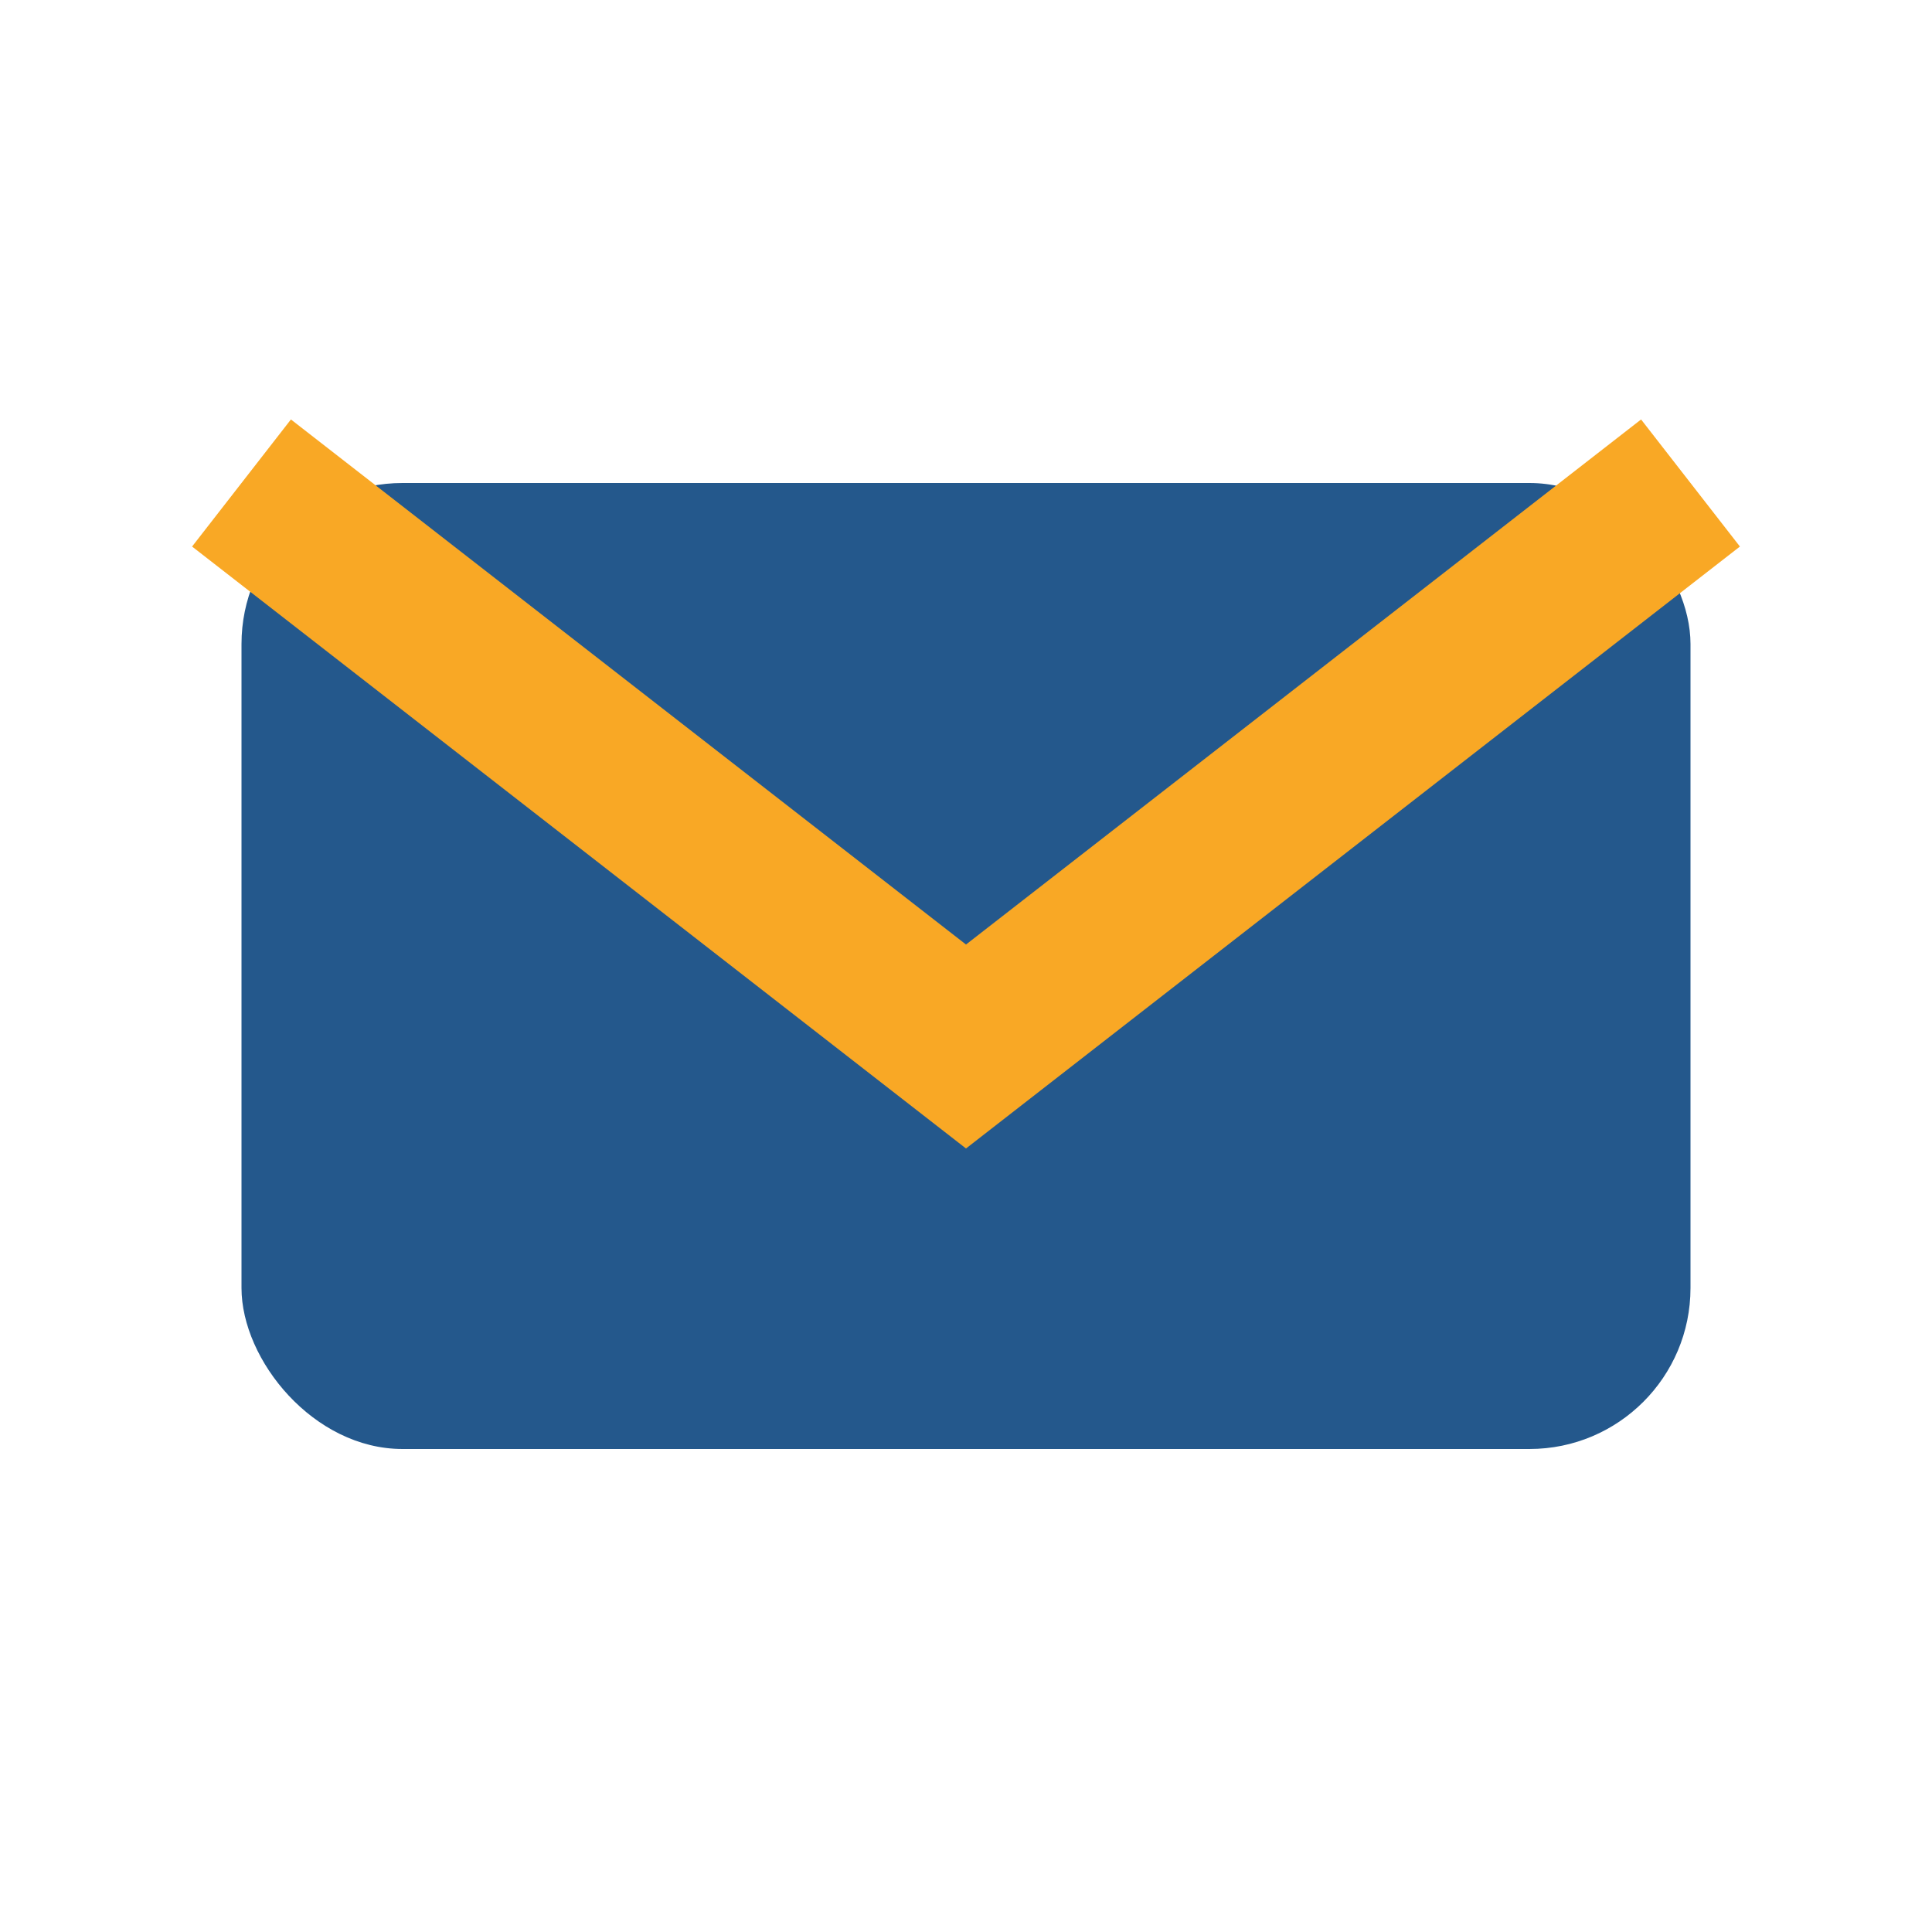
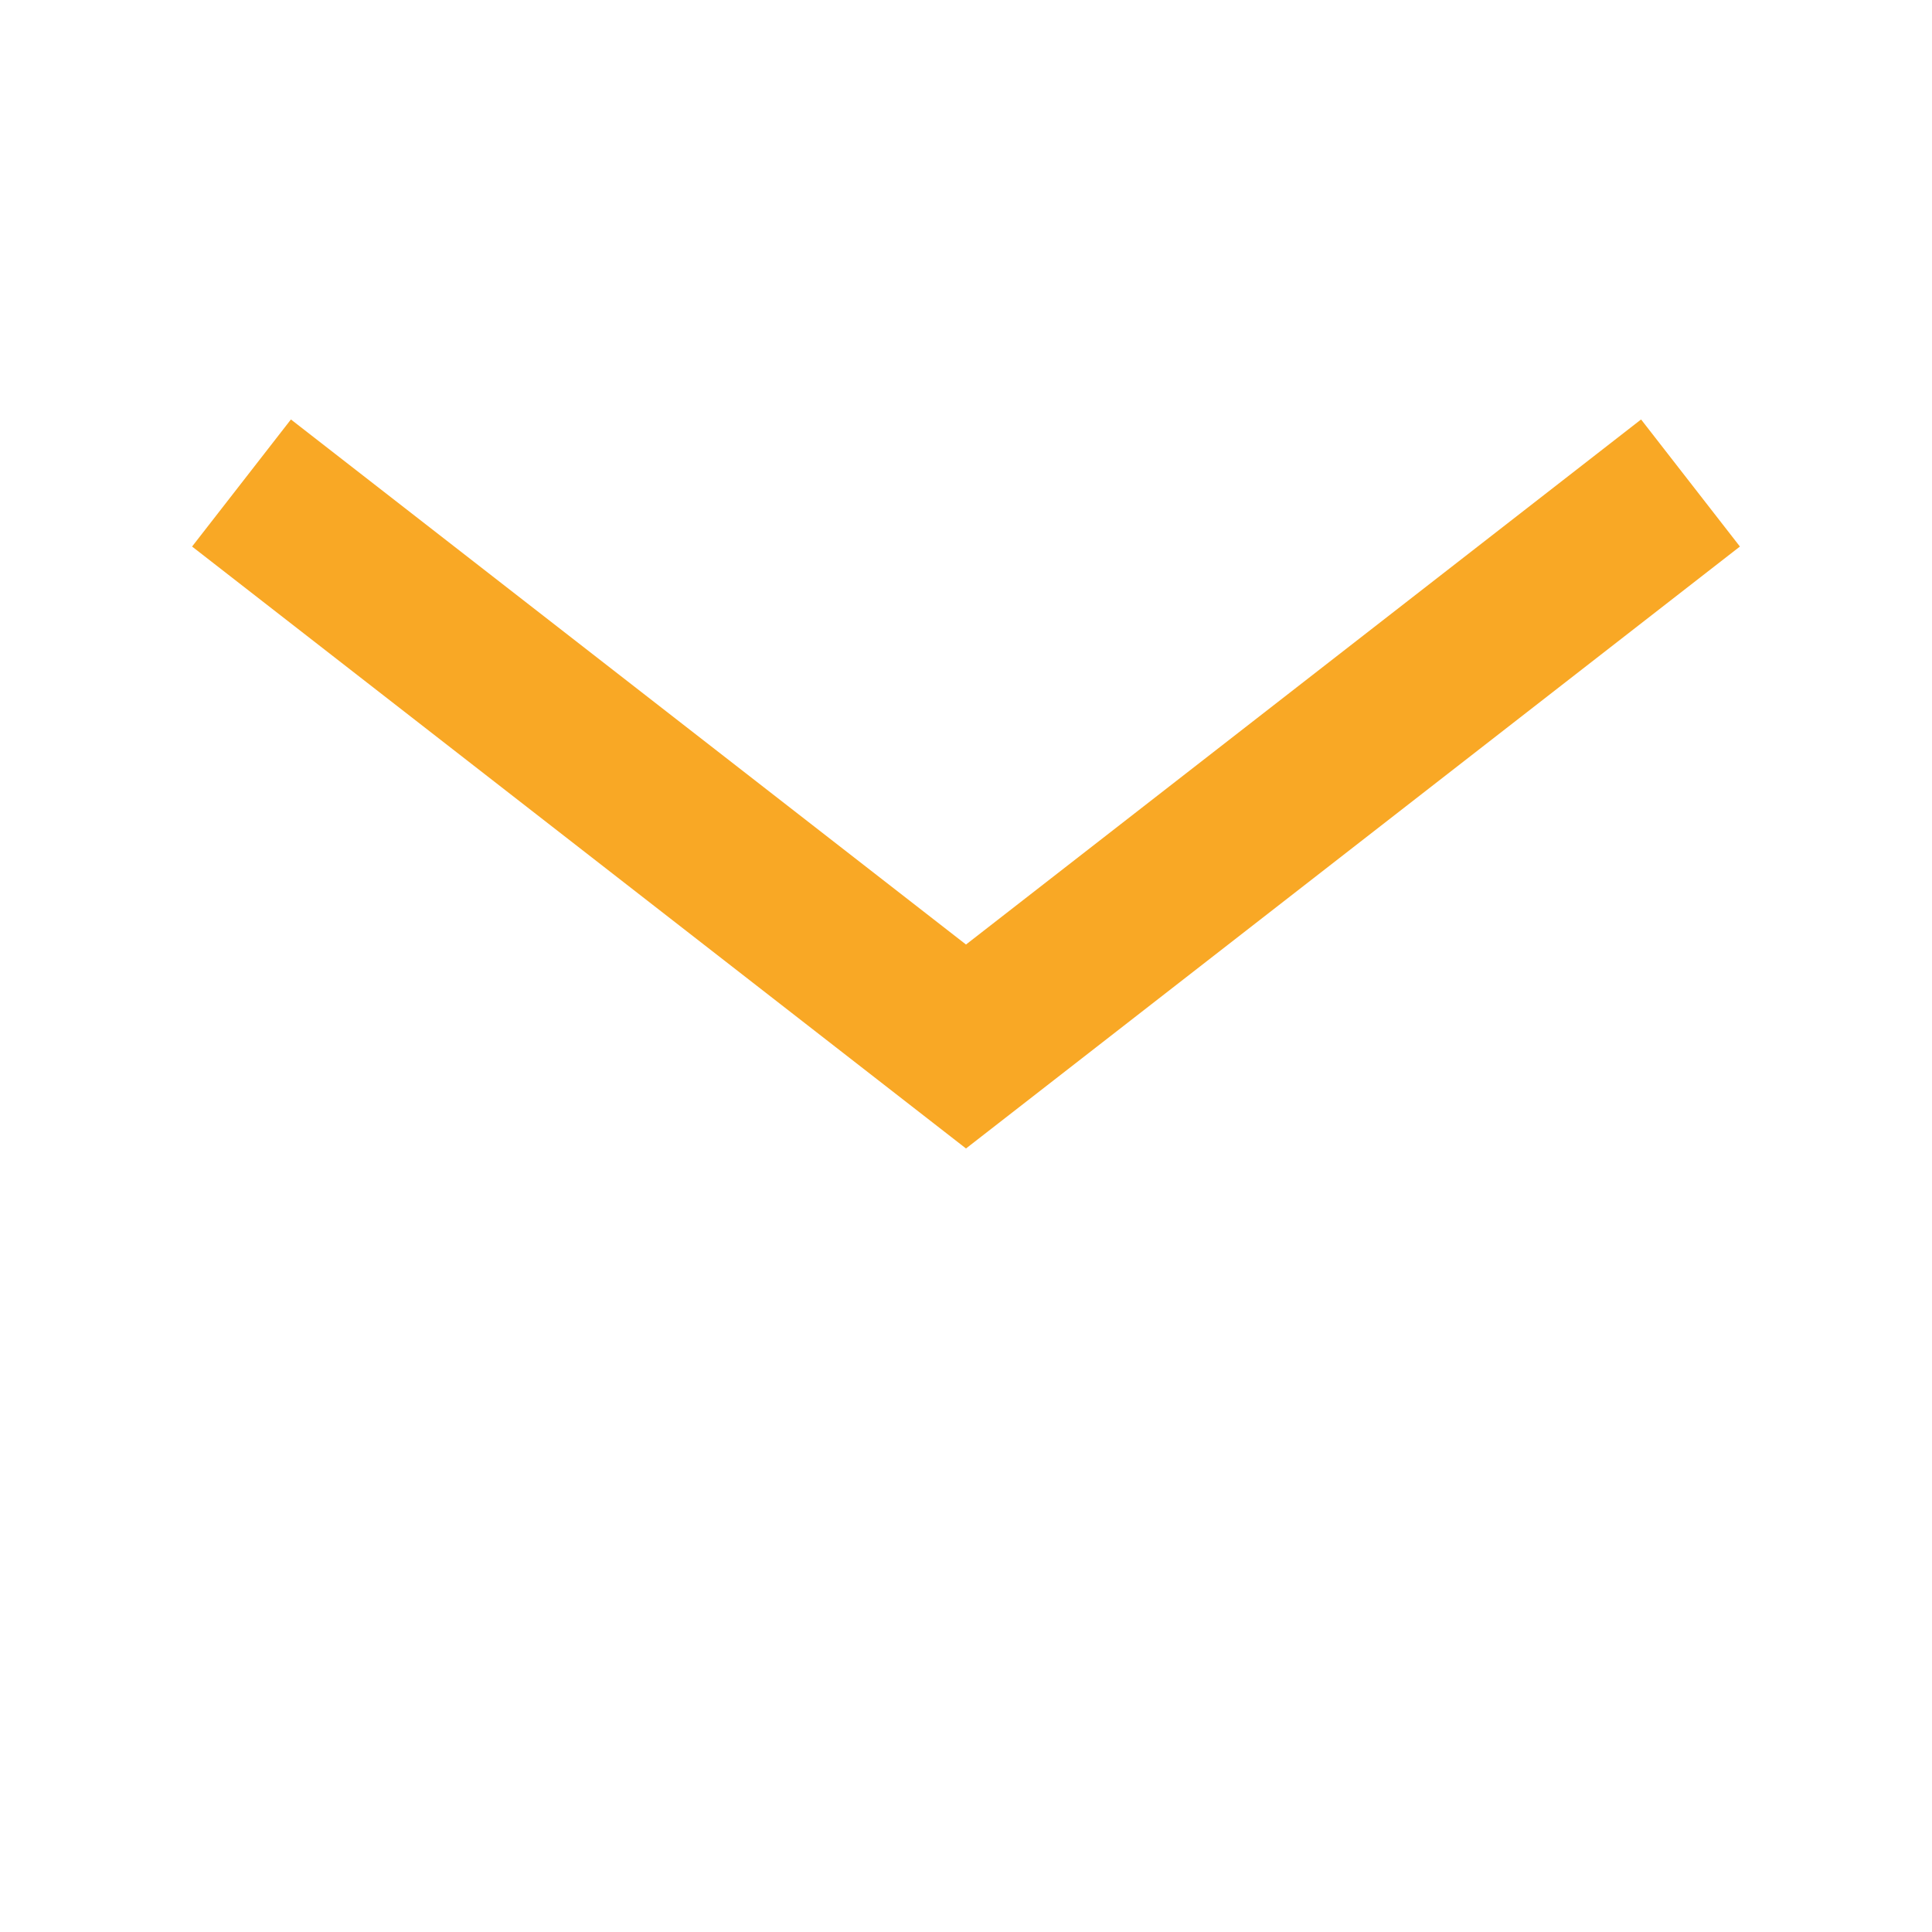
<svg xmlns="http://www.w3.org/2000/svg" viewBox="0 0 24 24">
-   <rect x="3" y="6" width="18" height="12" rx="2" fill="#24588C" />
  <path d="M3 6l9 7 9-7" stroke="#F9A825" stroke-width="2" fill="none" />
</svg>